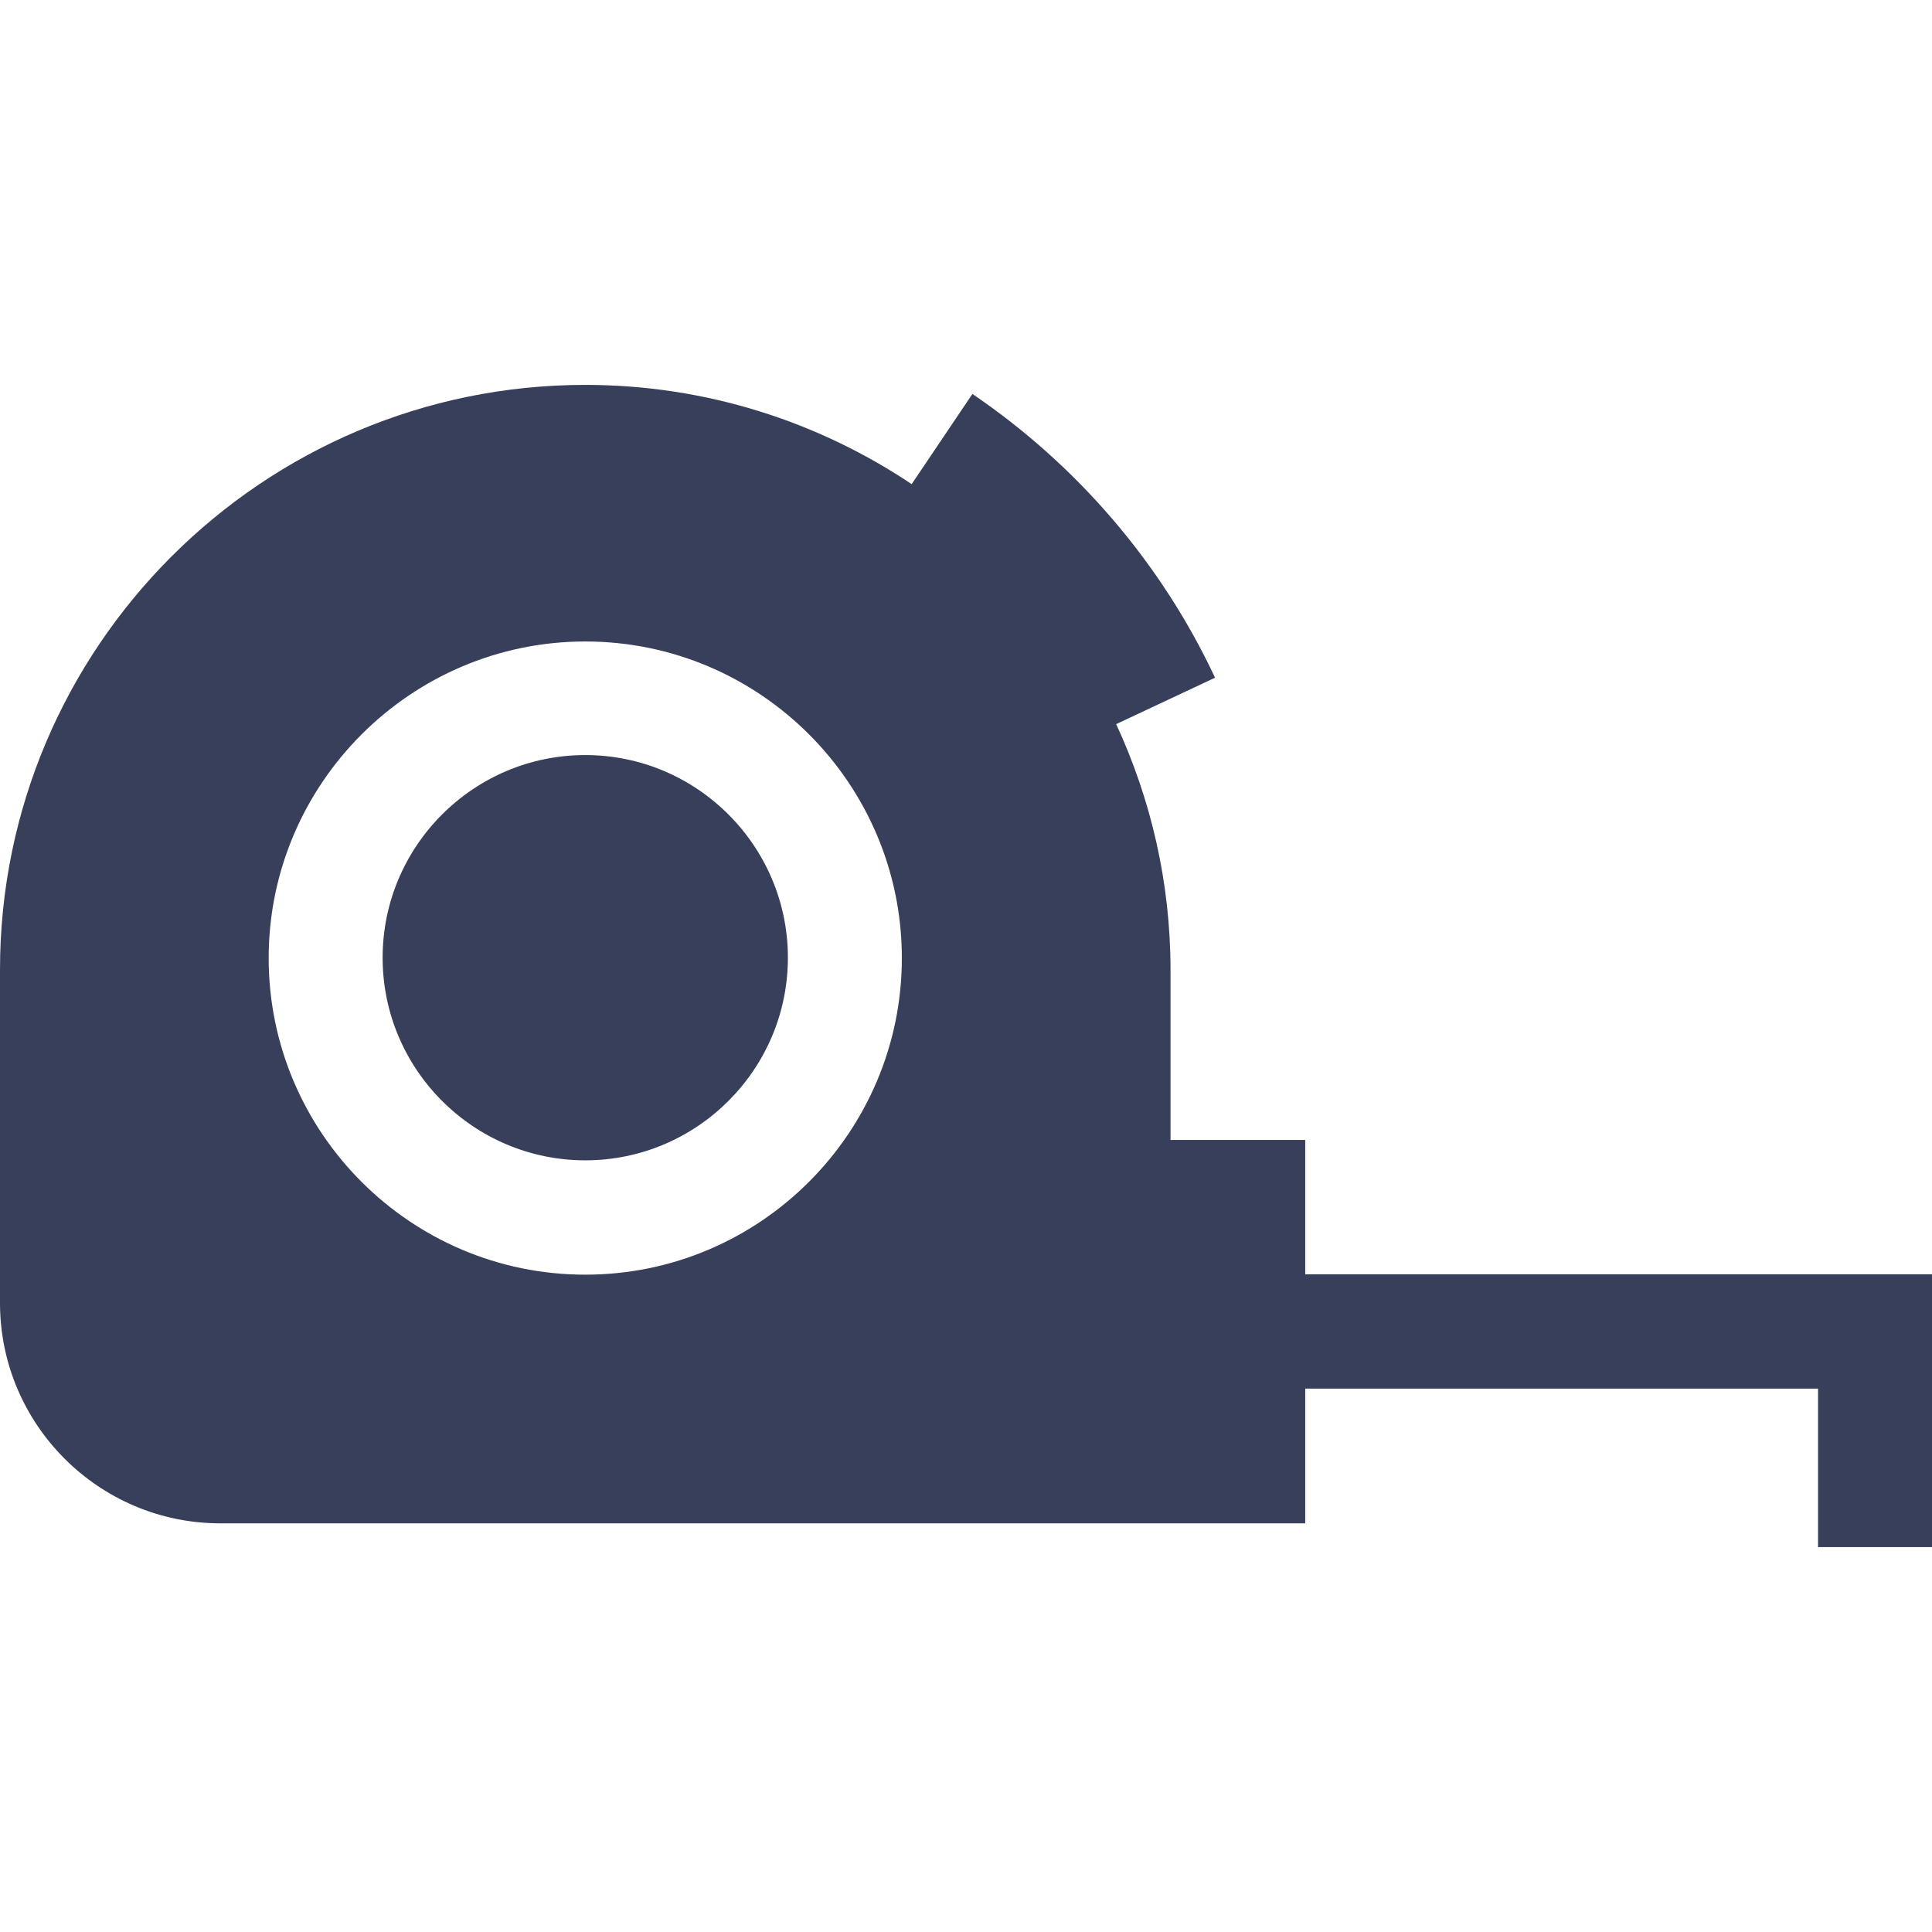
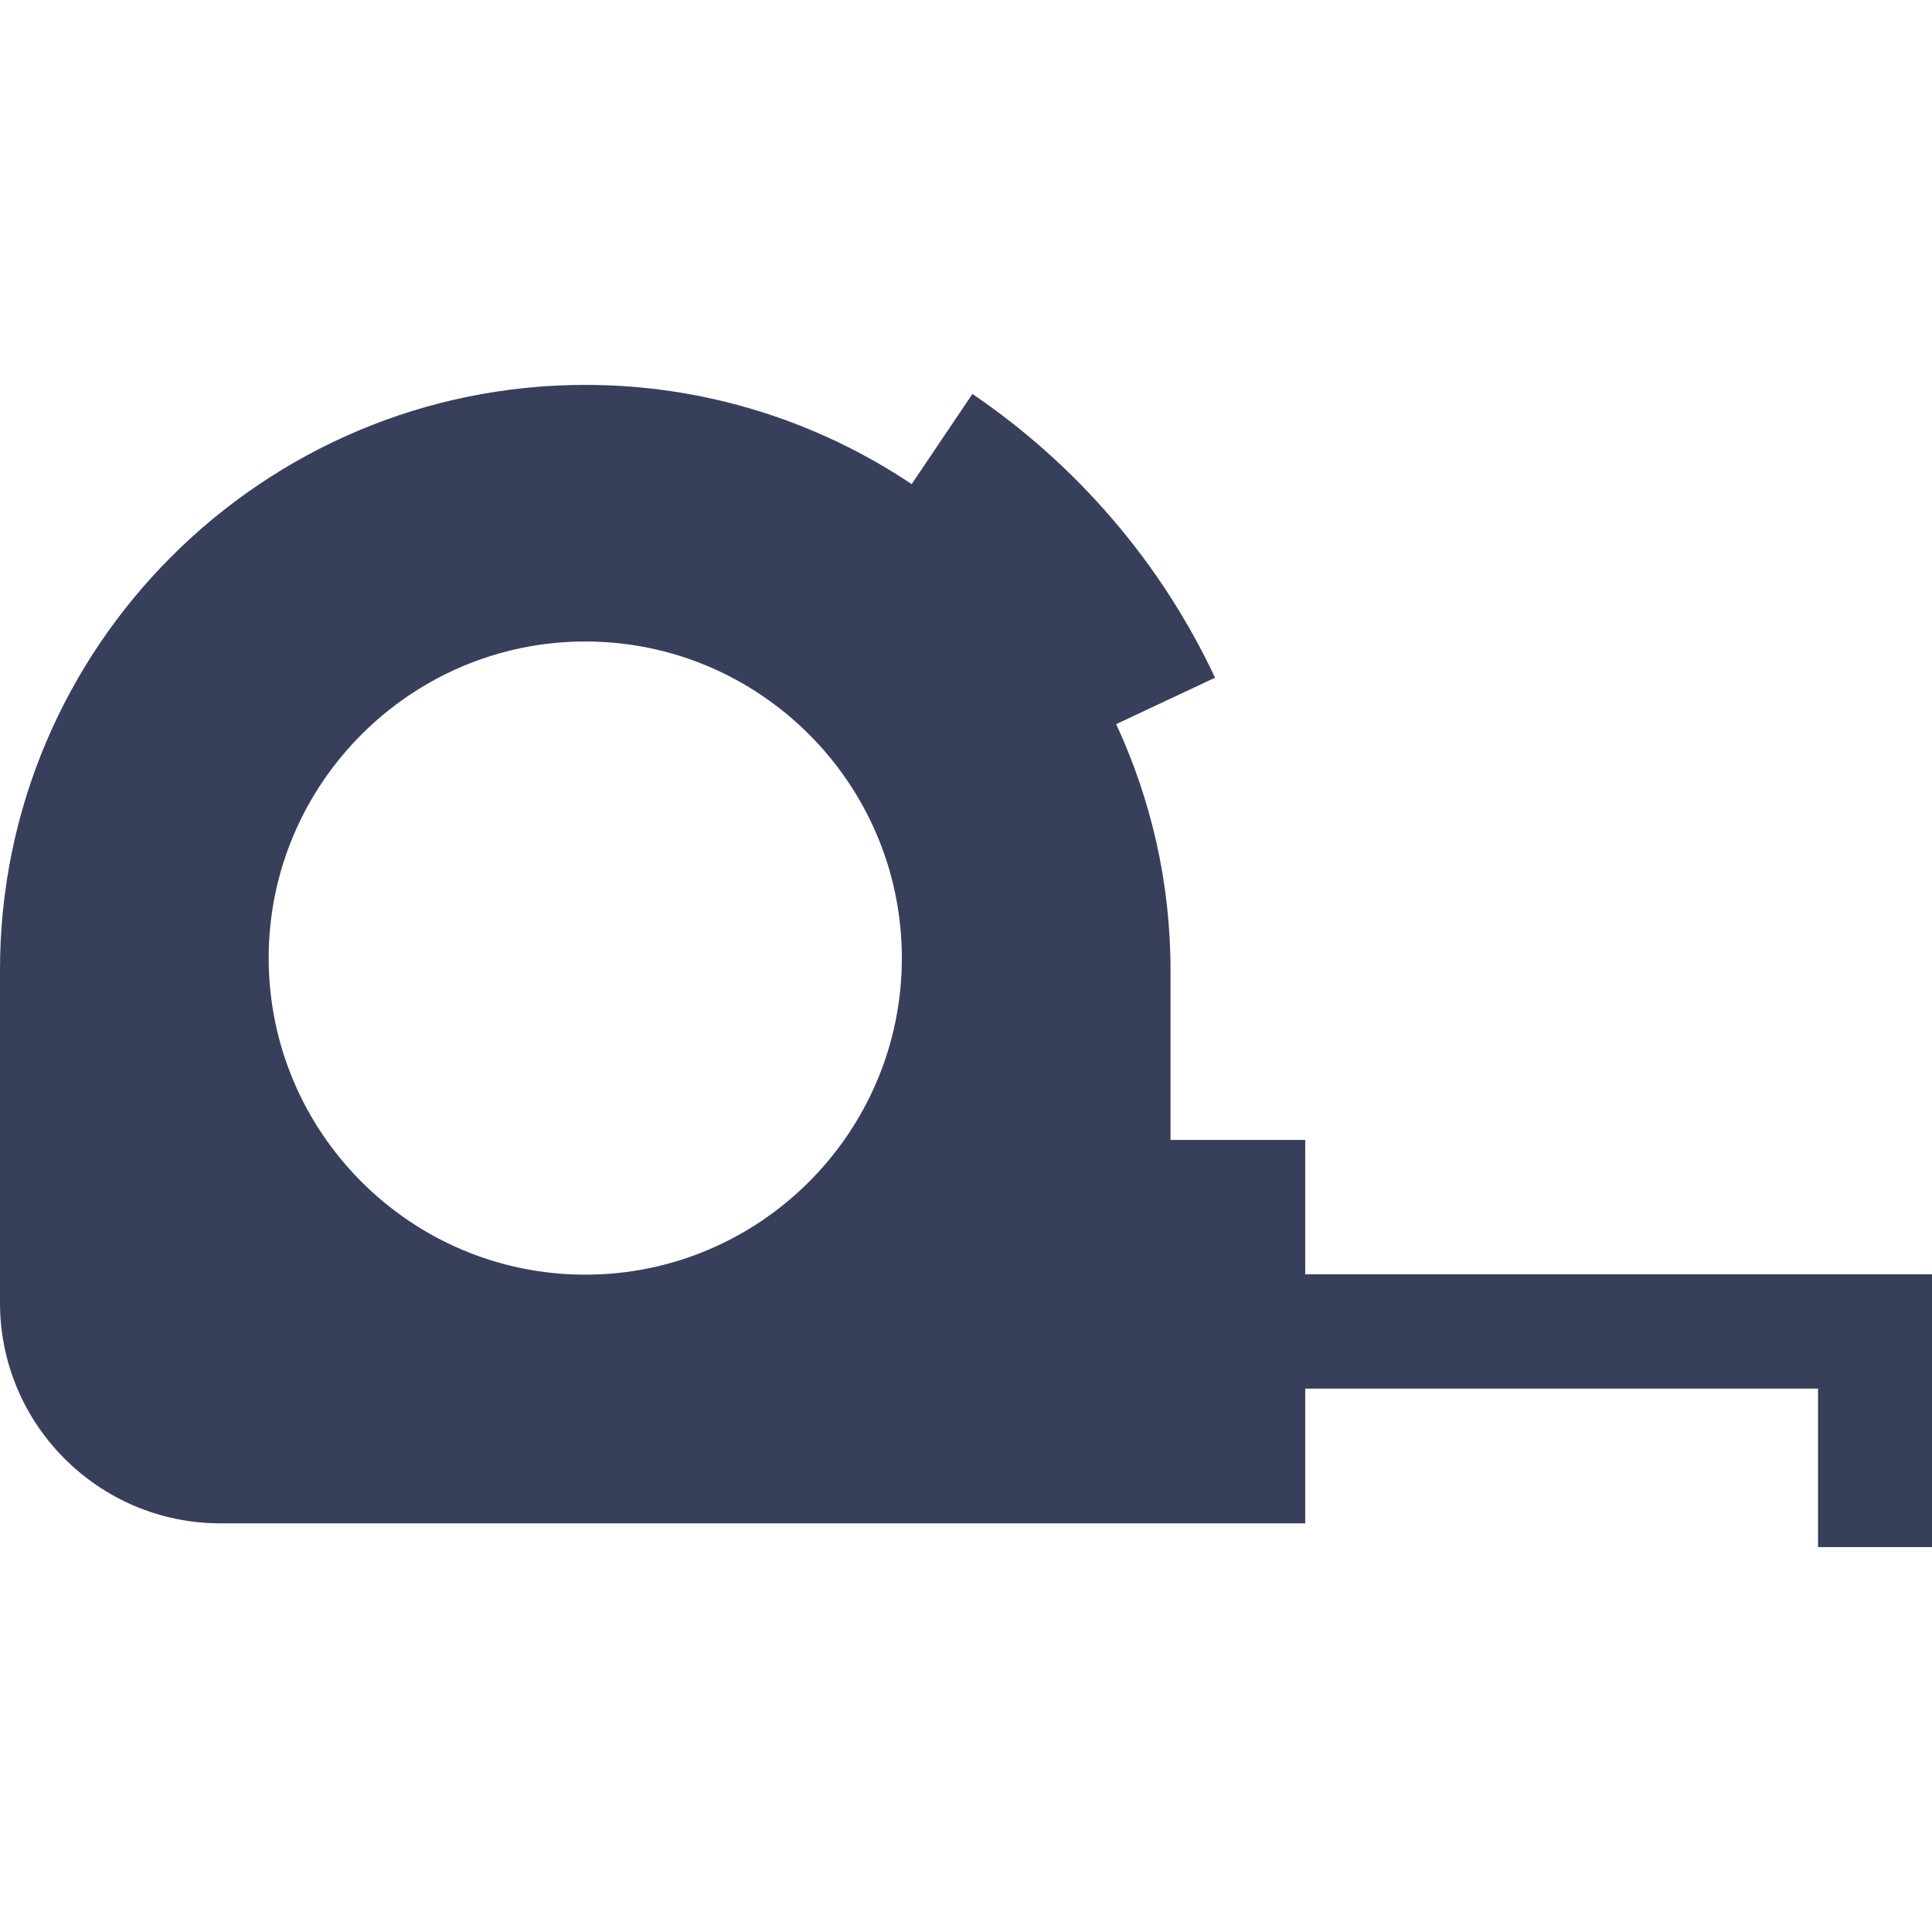
<svg xmlns="http://www.w3.org/2000/svg" version="1.1" id="Capa_1" x="0px" y="0px" viewBox="0 0 512 512" style="enable-background:new 0 0 512 512;" xml:space="preserve">
  <style type="text/css">
	.st0{fill:#383F5B;}
</style>
  <g>
    <g>
-       <path class="st0" d="M155.1,200.1c-29.6,0-53.7,24.1-53.7,53.7s24.1,53.7,53.7,53.7s53.7-24.1,53.7-53.7    C208.8,224.2,184.7,200.1,155.1,200.1z" />
-     </g>
+       </g>
  </g>
  <g>
    <g>
      <path class="st0" d="M345.9,337.8v-35.7h-35.7v-45c0-23.3-5.2-45.3-14.4-65.2l26.2-12.3c-14.2-30.3-36.5-56.3-64.3-75.2    l-16.1,23.9C216.8,111.7,187,102,155.1,102C69.6,102,0,171.5,0,257v88.3c0,32.2,26.2,58.4,58.4,58.4h287.5V368h135.9v42H512v-72.3    H345.9z M155.1,337.8c-46.3,0-83.9-37.7-83.9-83.9s37.7-83.9,83.9-83.9c46.3,0,83.9,37.7,83.9,83.9S201.4,337.8,155.1,337.8z" />
    </g>
  </g>
</svg>